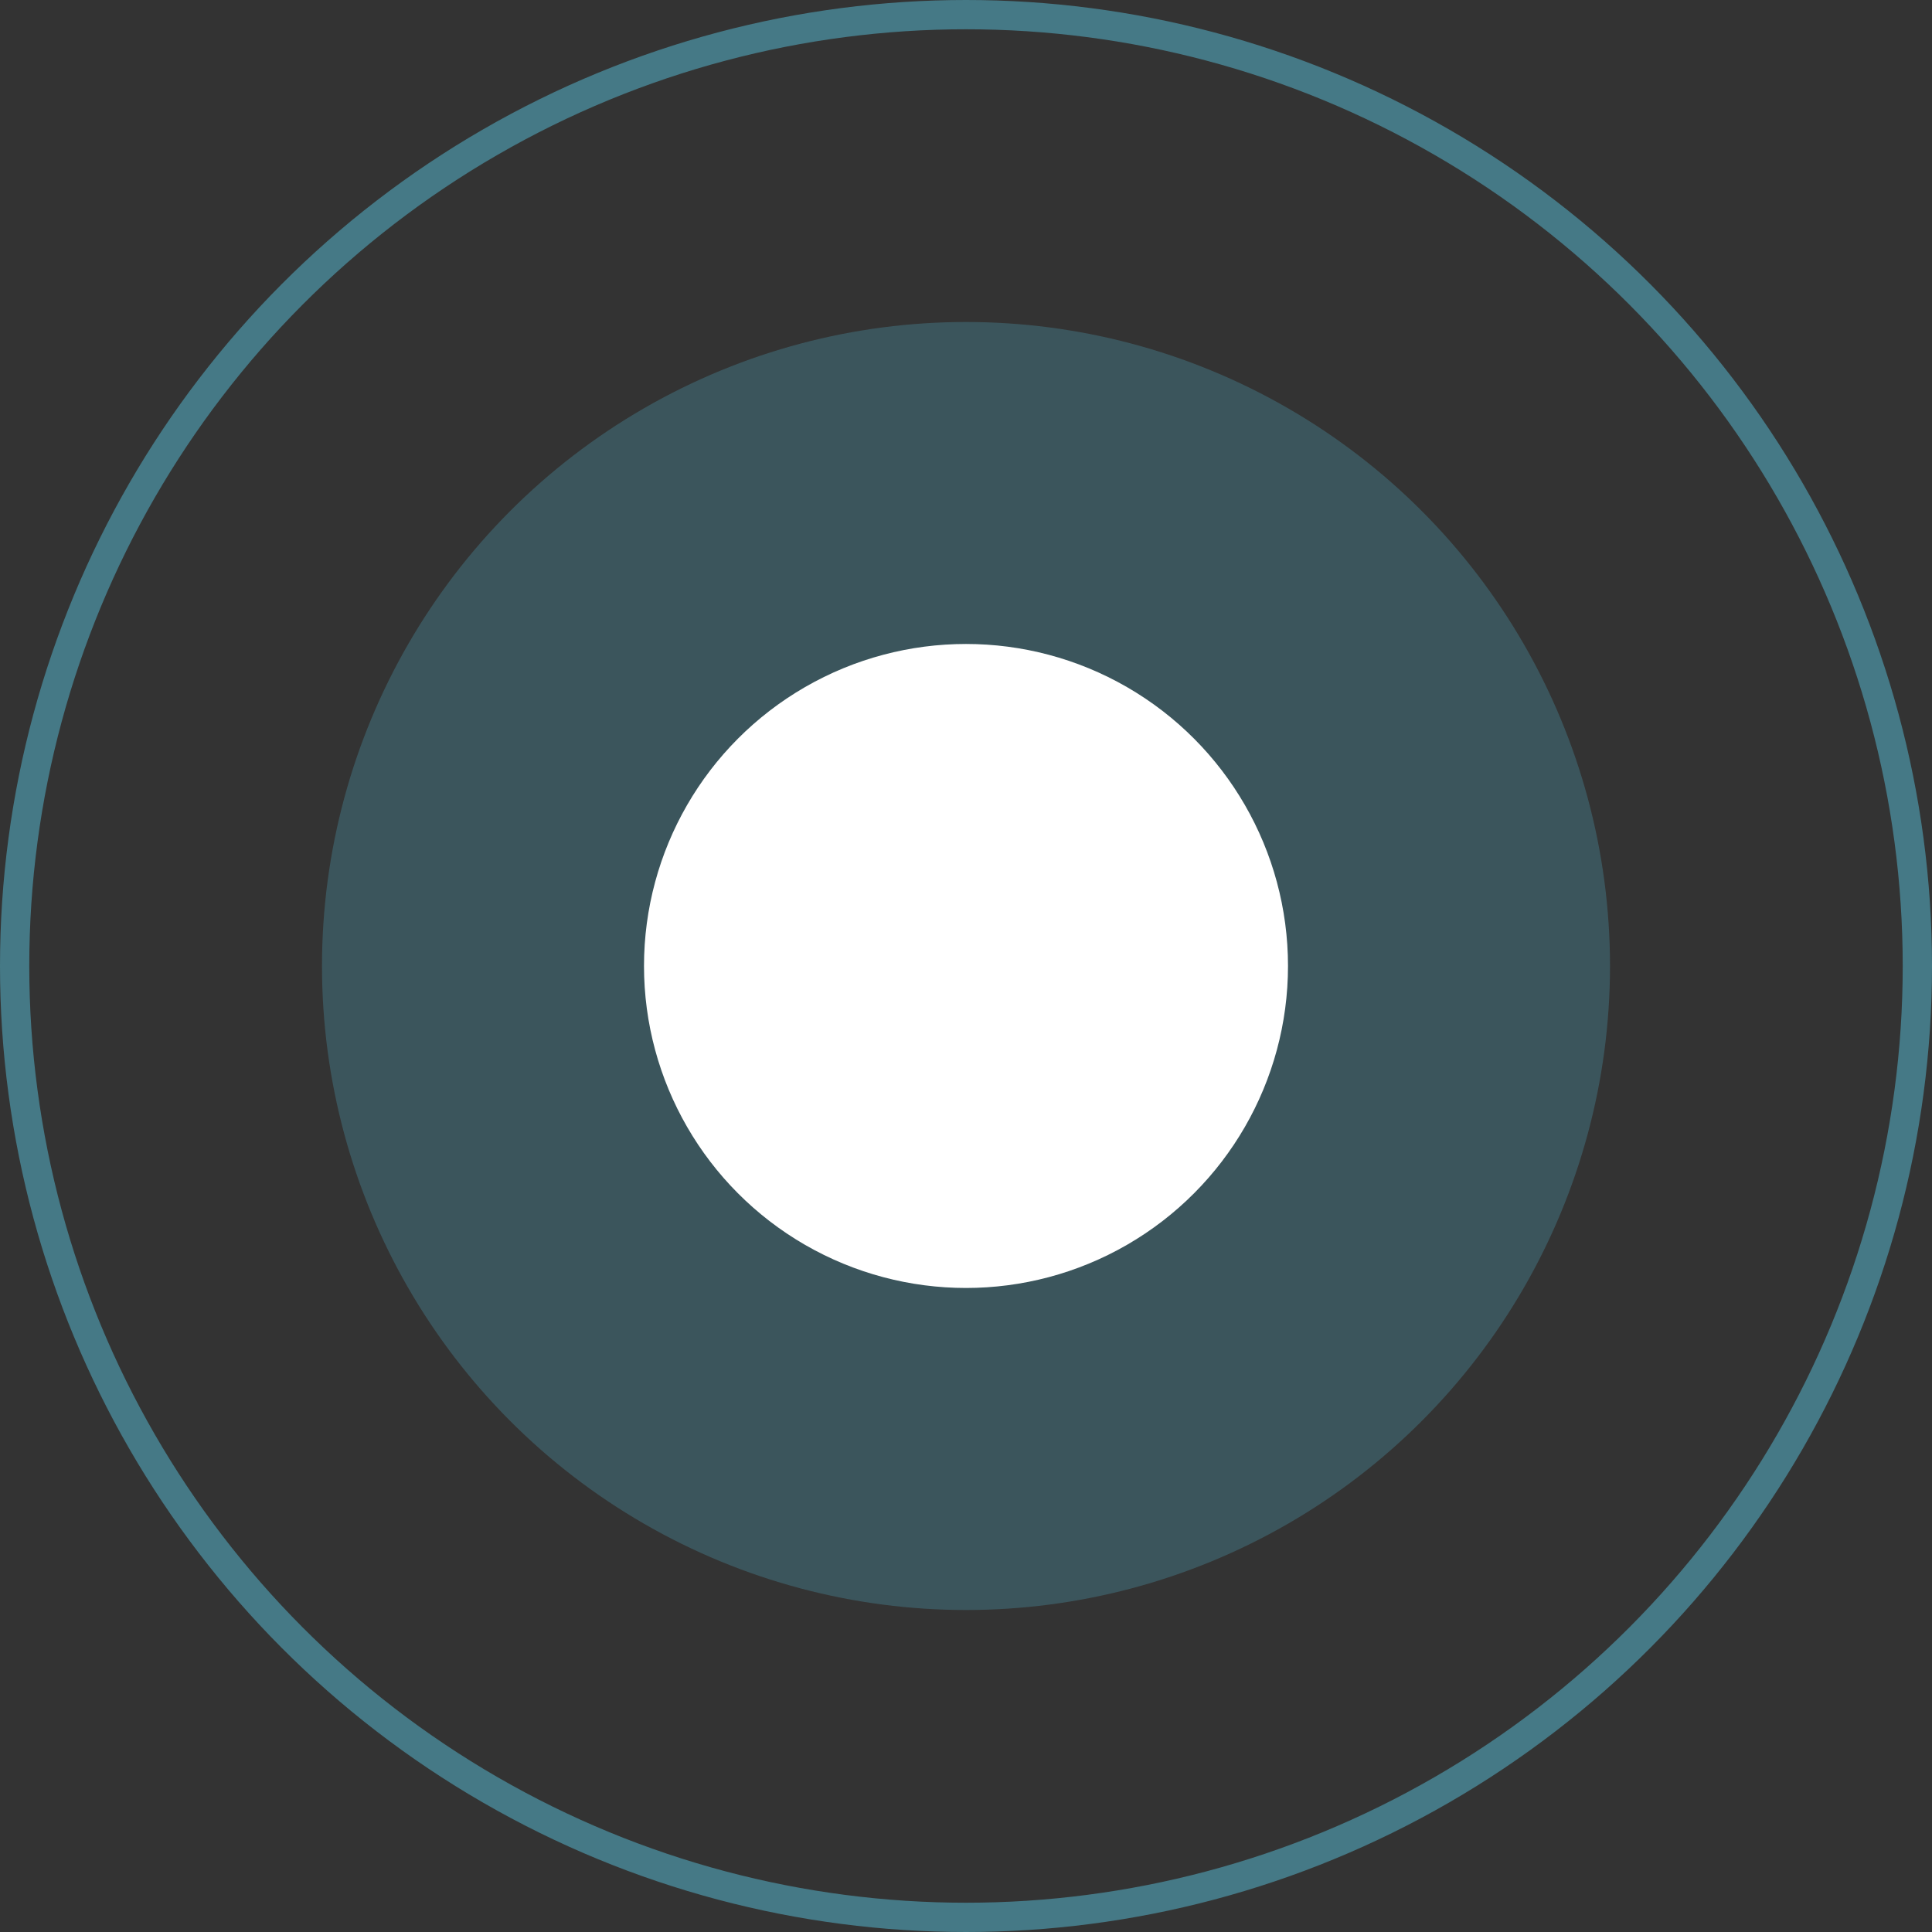
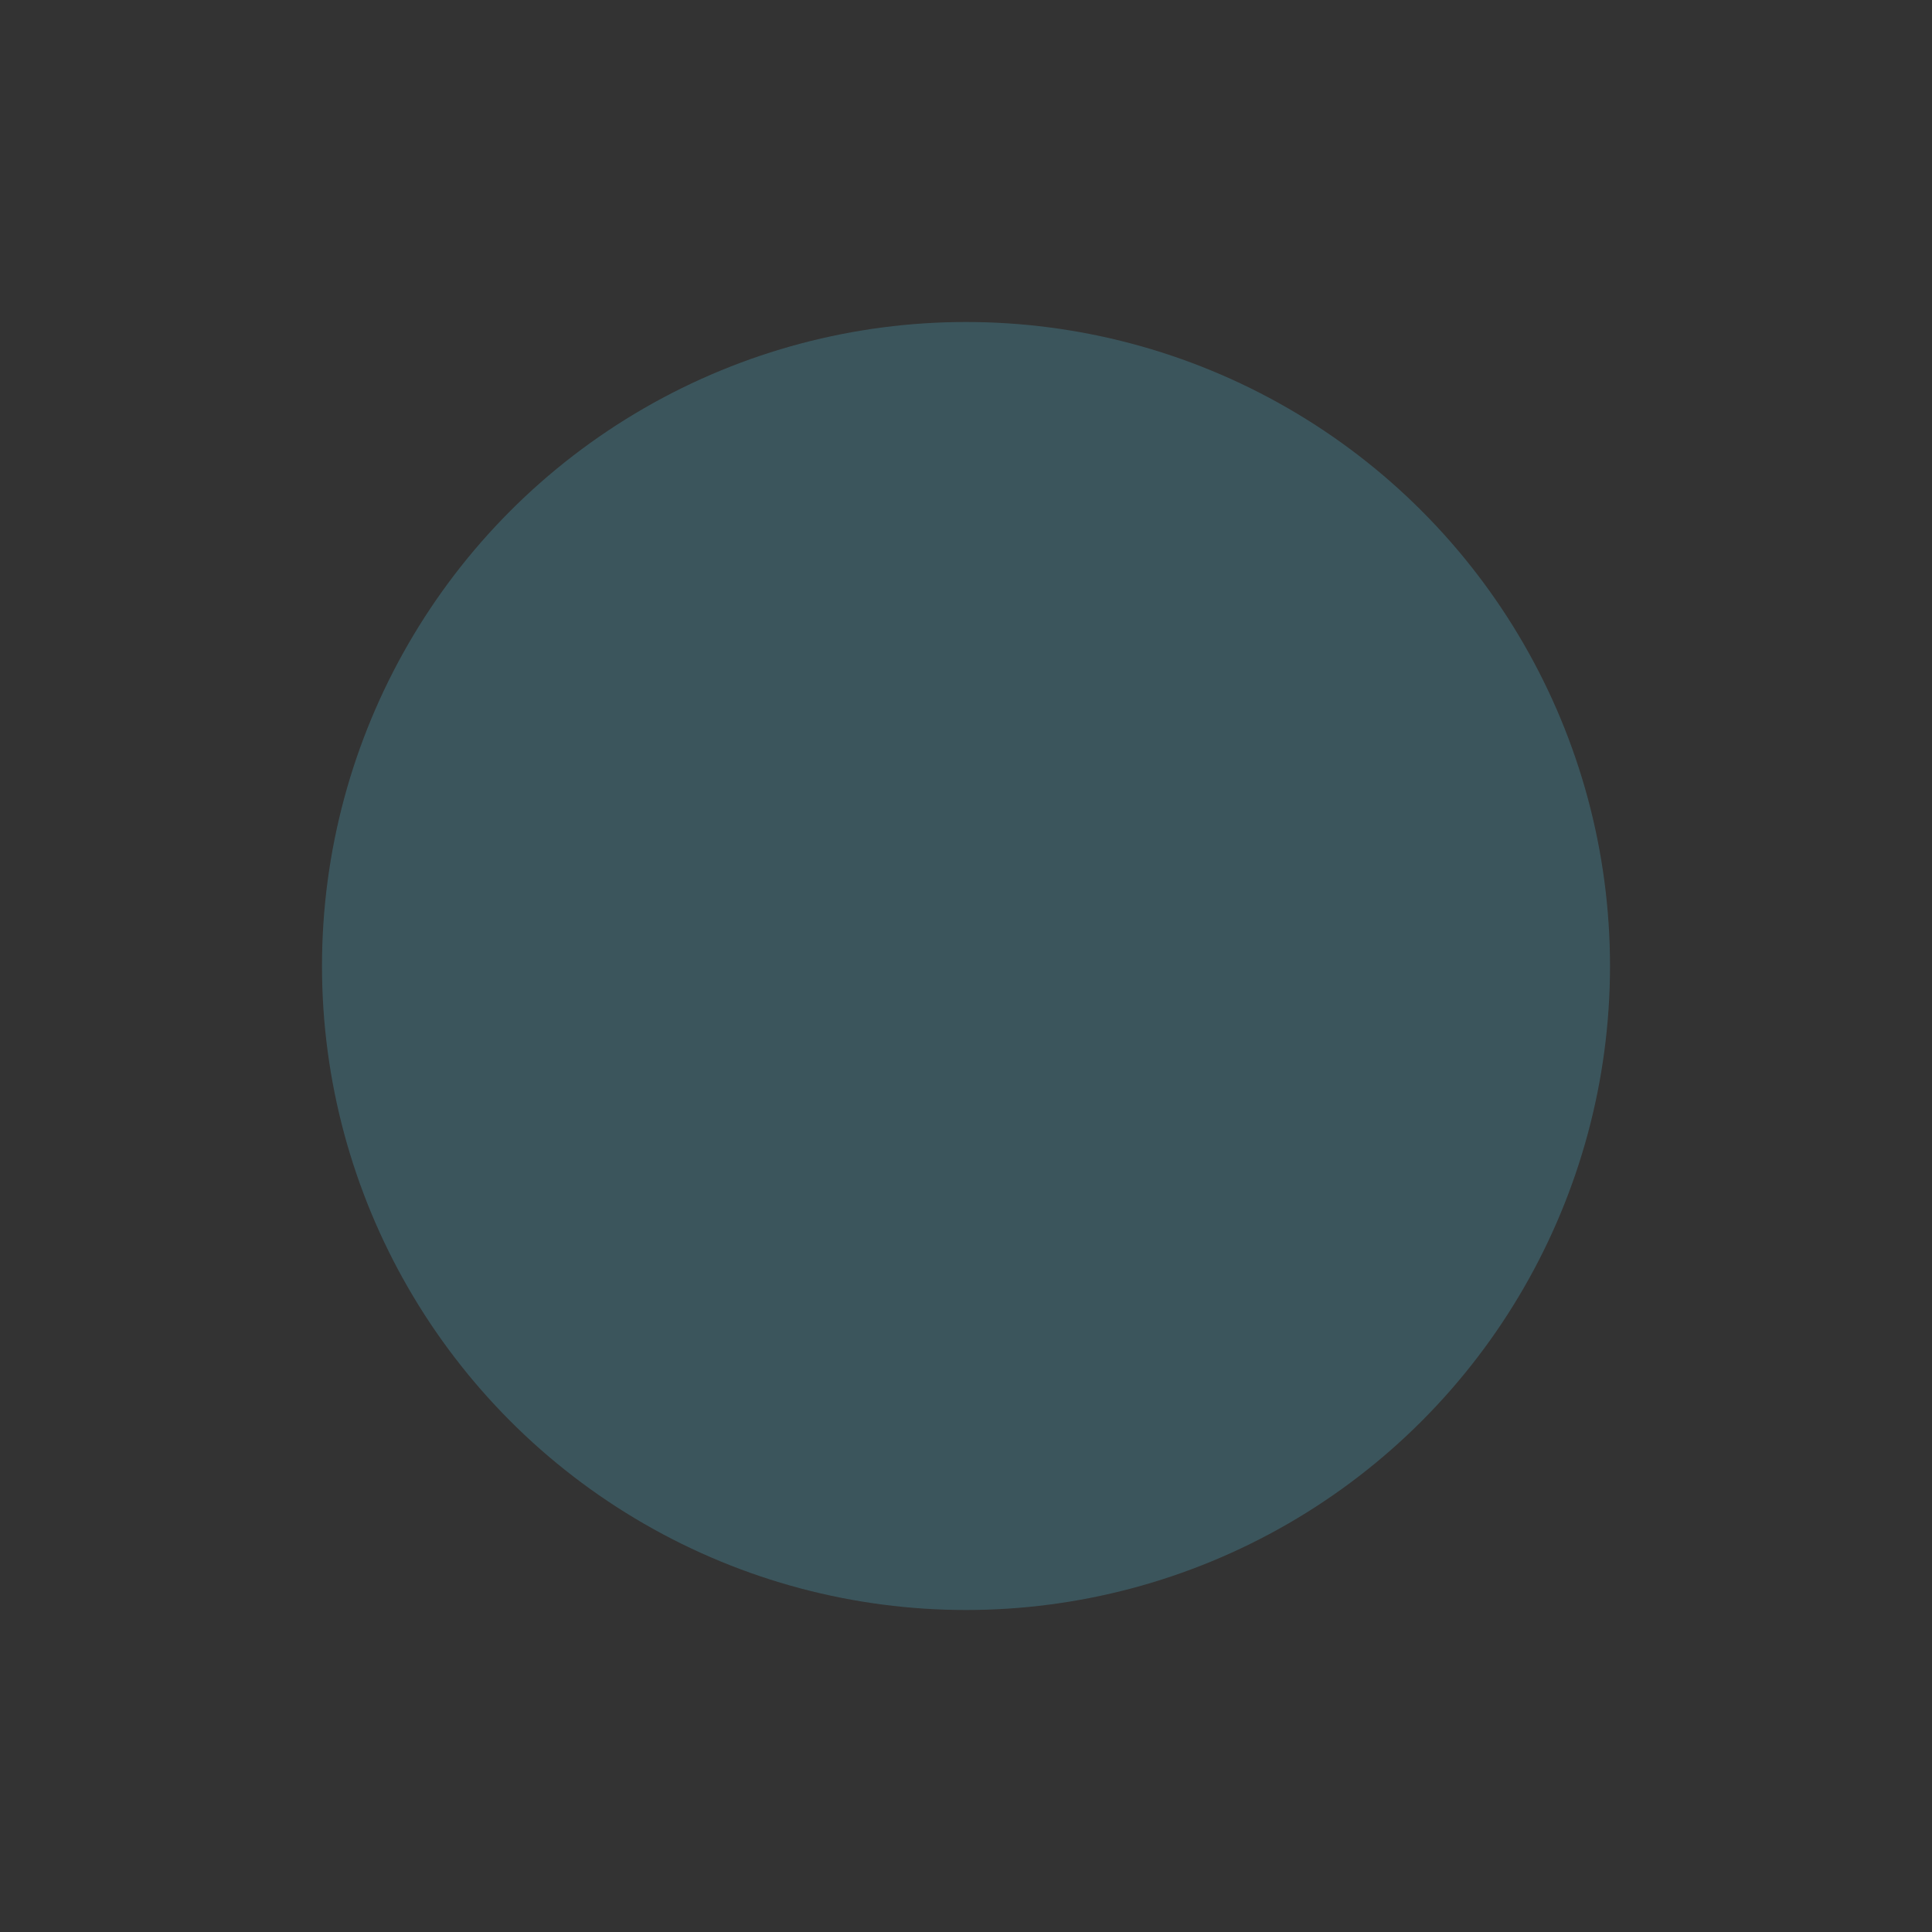
<svg xmlns="http://www.w3.org/2000/svg" width="66" height="66" viewBox="0 0 66 66" fill="none">
  <rect x="0" y="0" width="66" height="66" fill="#333333" stroke="none" />
-   <circle cx="33" cy="33" r="32.5" stroke="#457986" />
  <circle cx="33" cy="33" r="22" fill="#457986" fill-opacity="0.5" />
-   <circle cx="33" cy="32.999" r="11" fill="white" />
</svg>